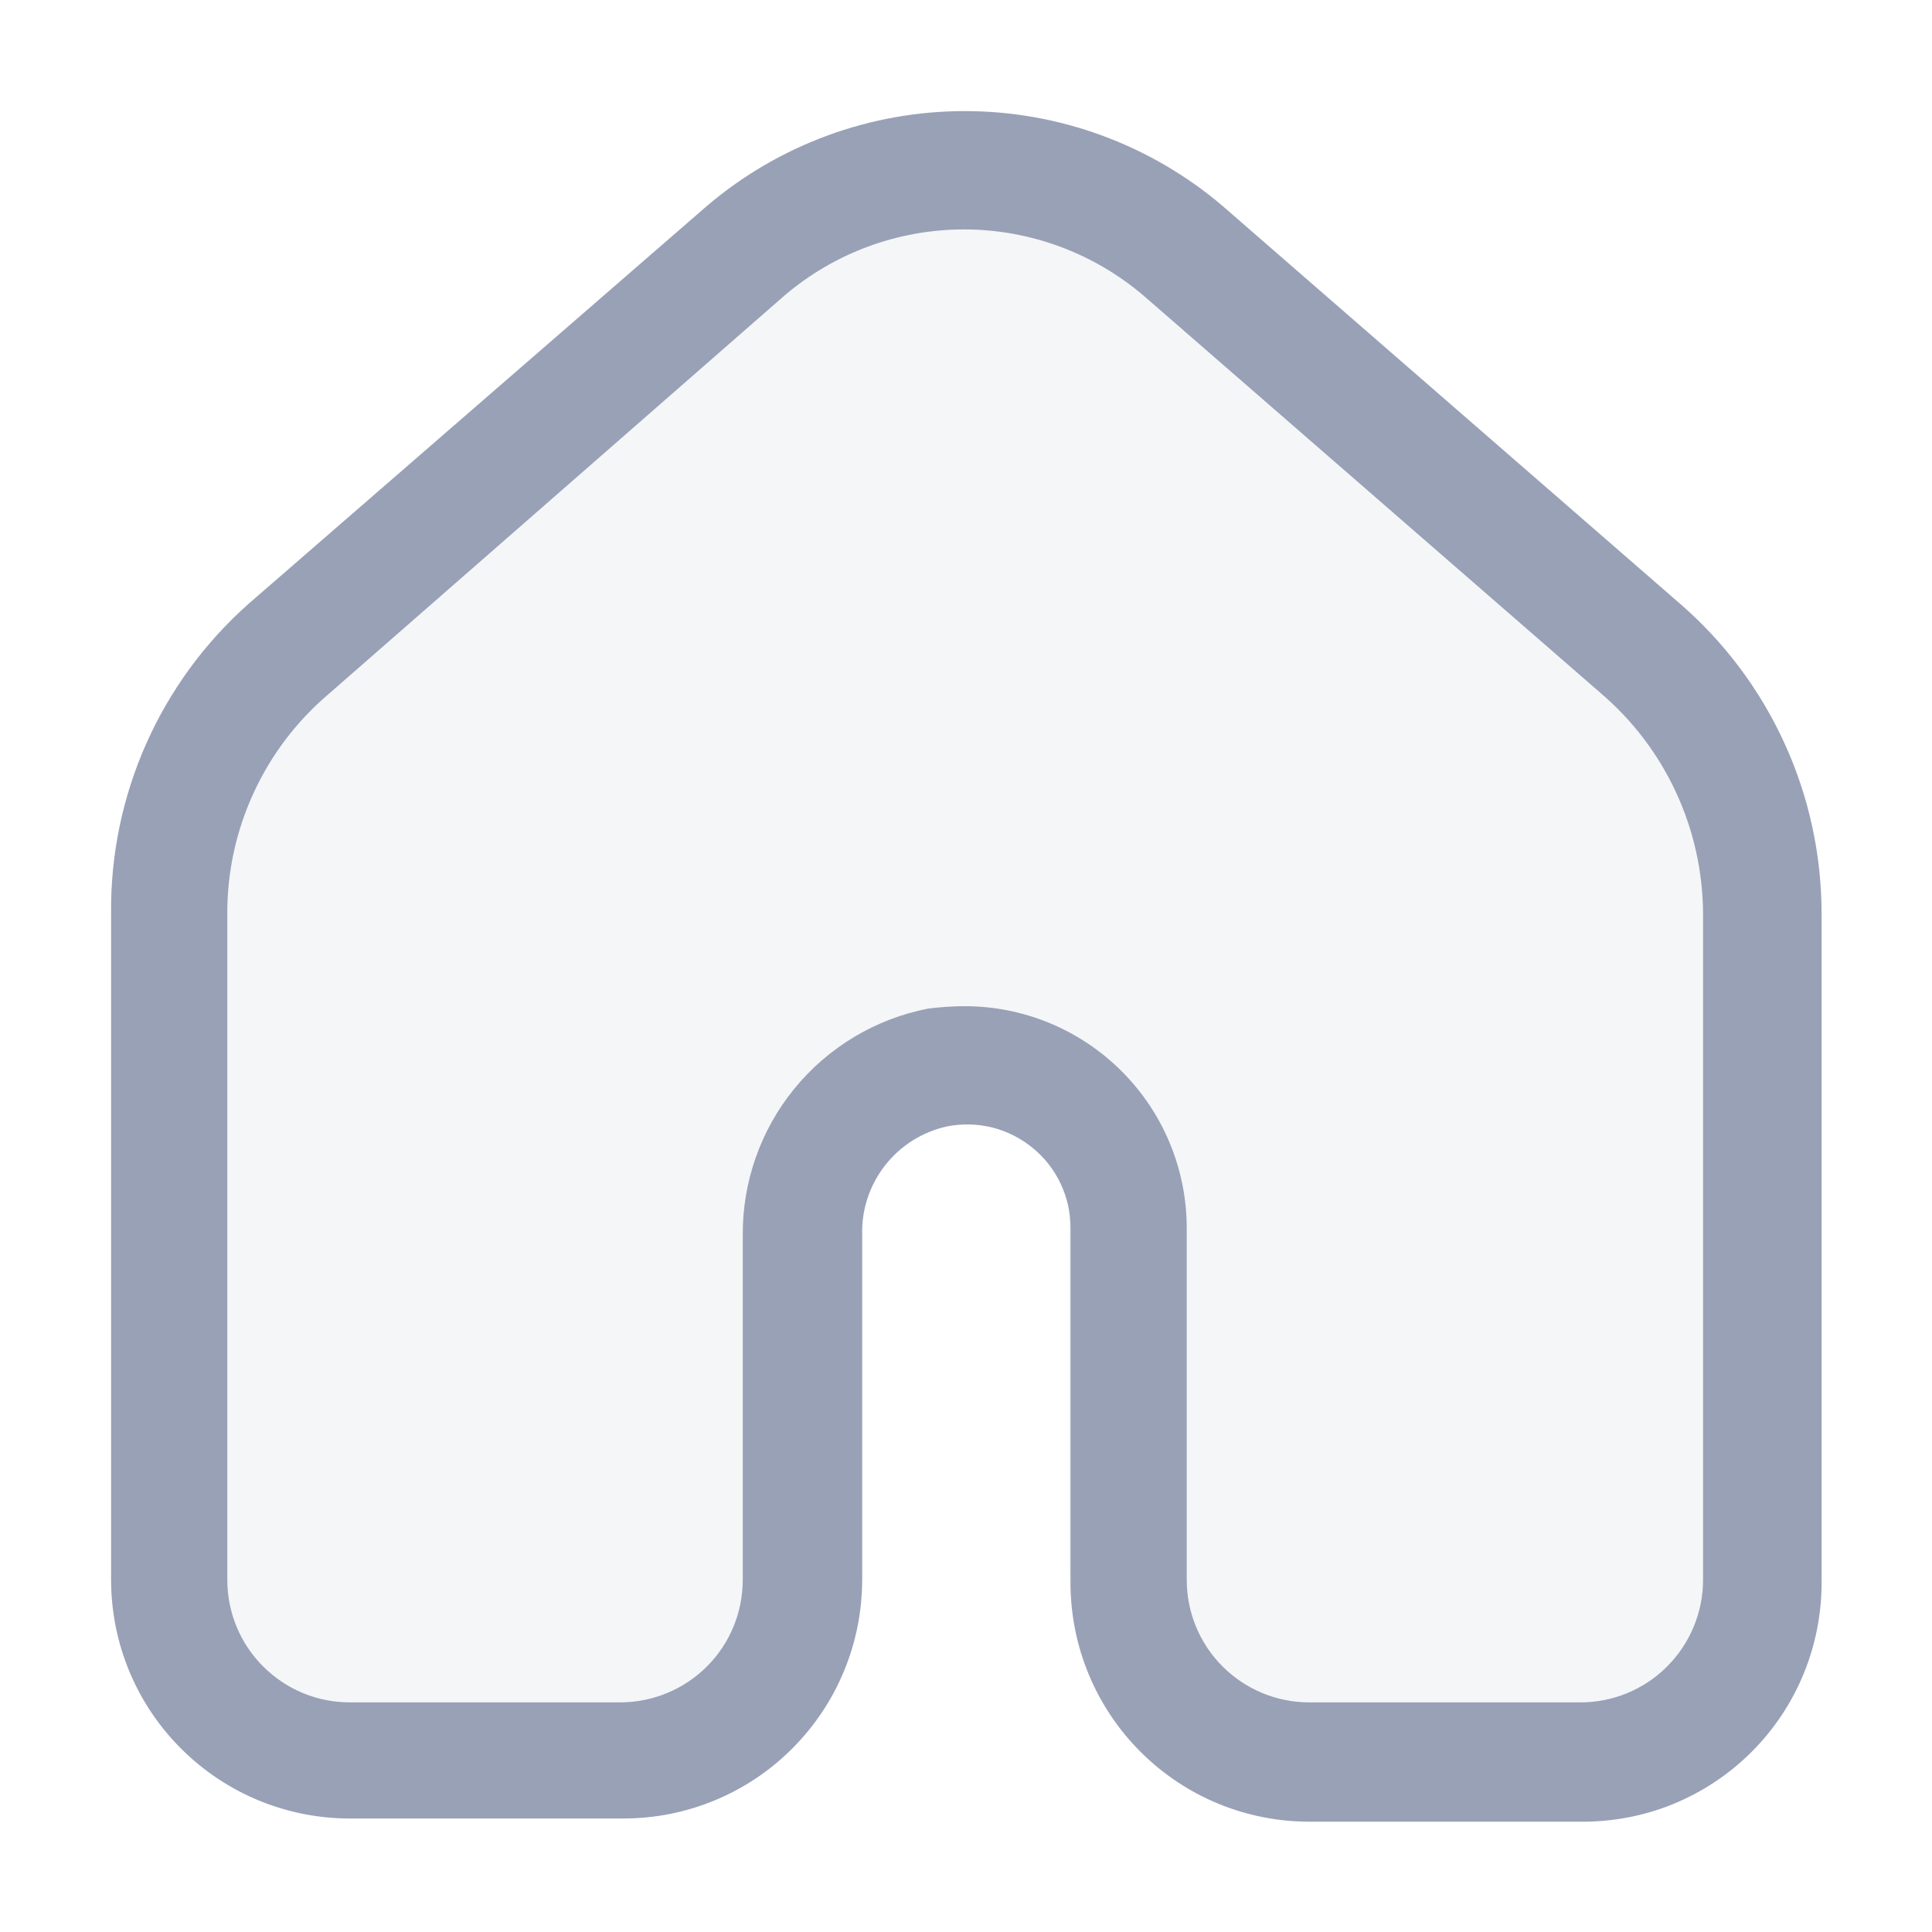
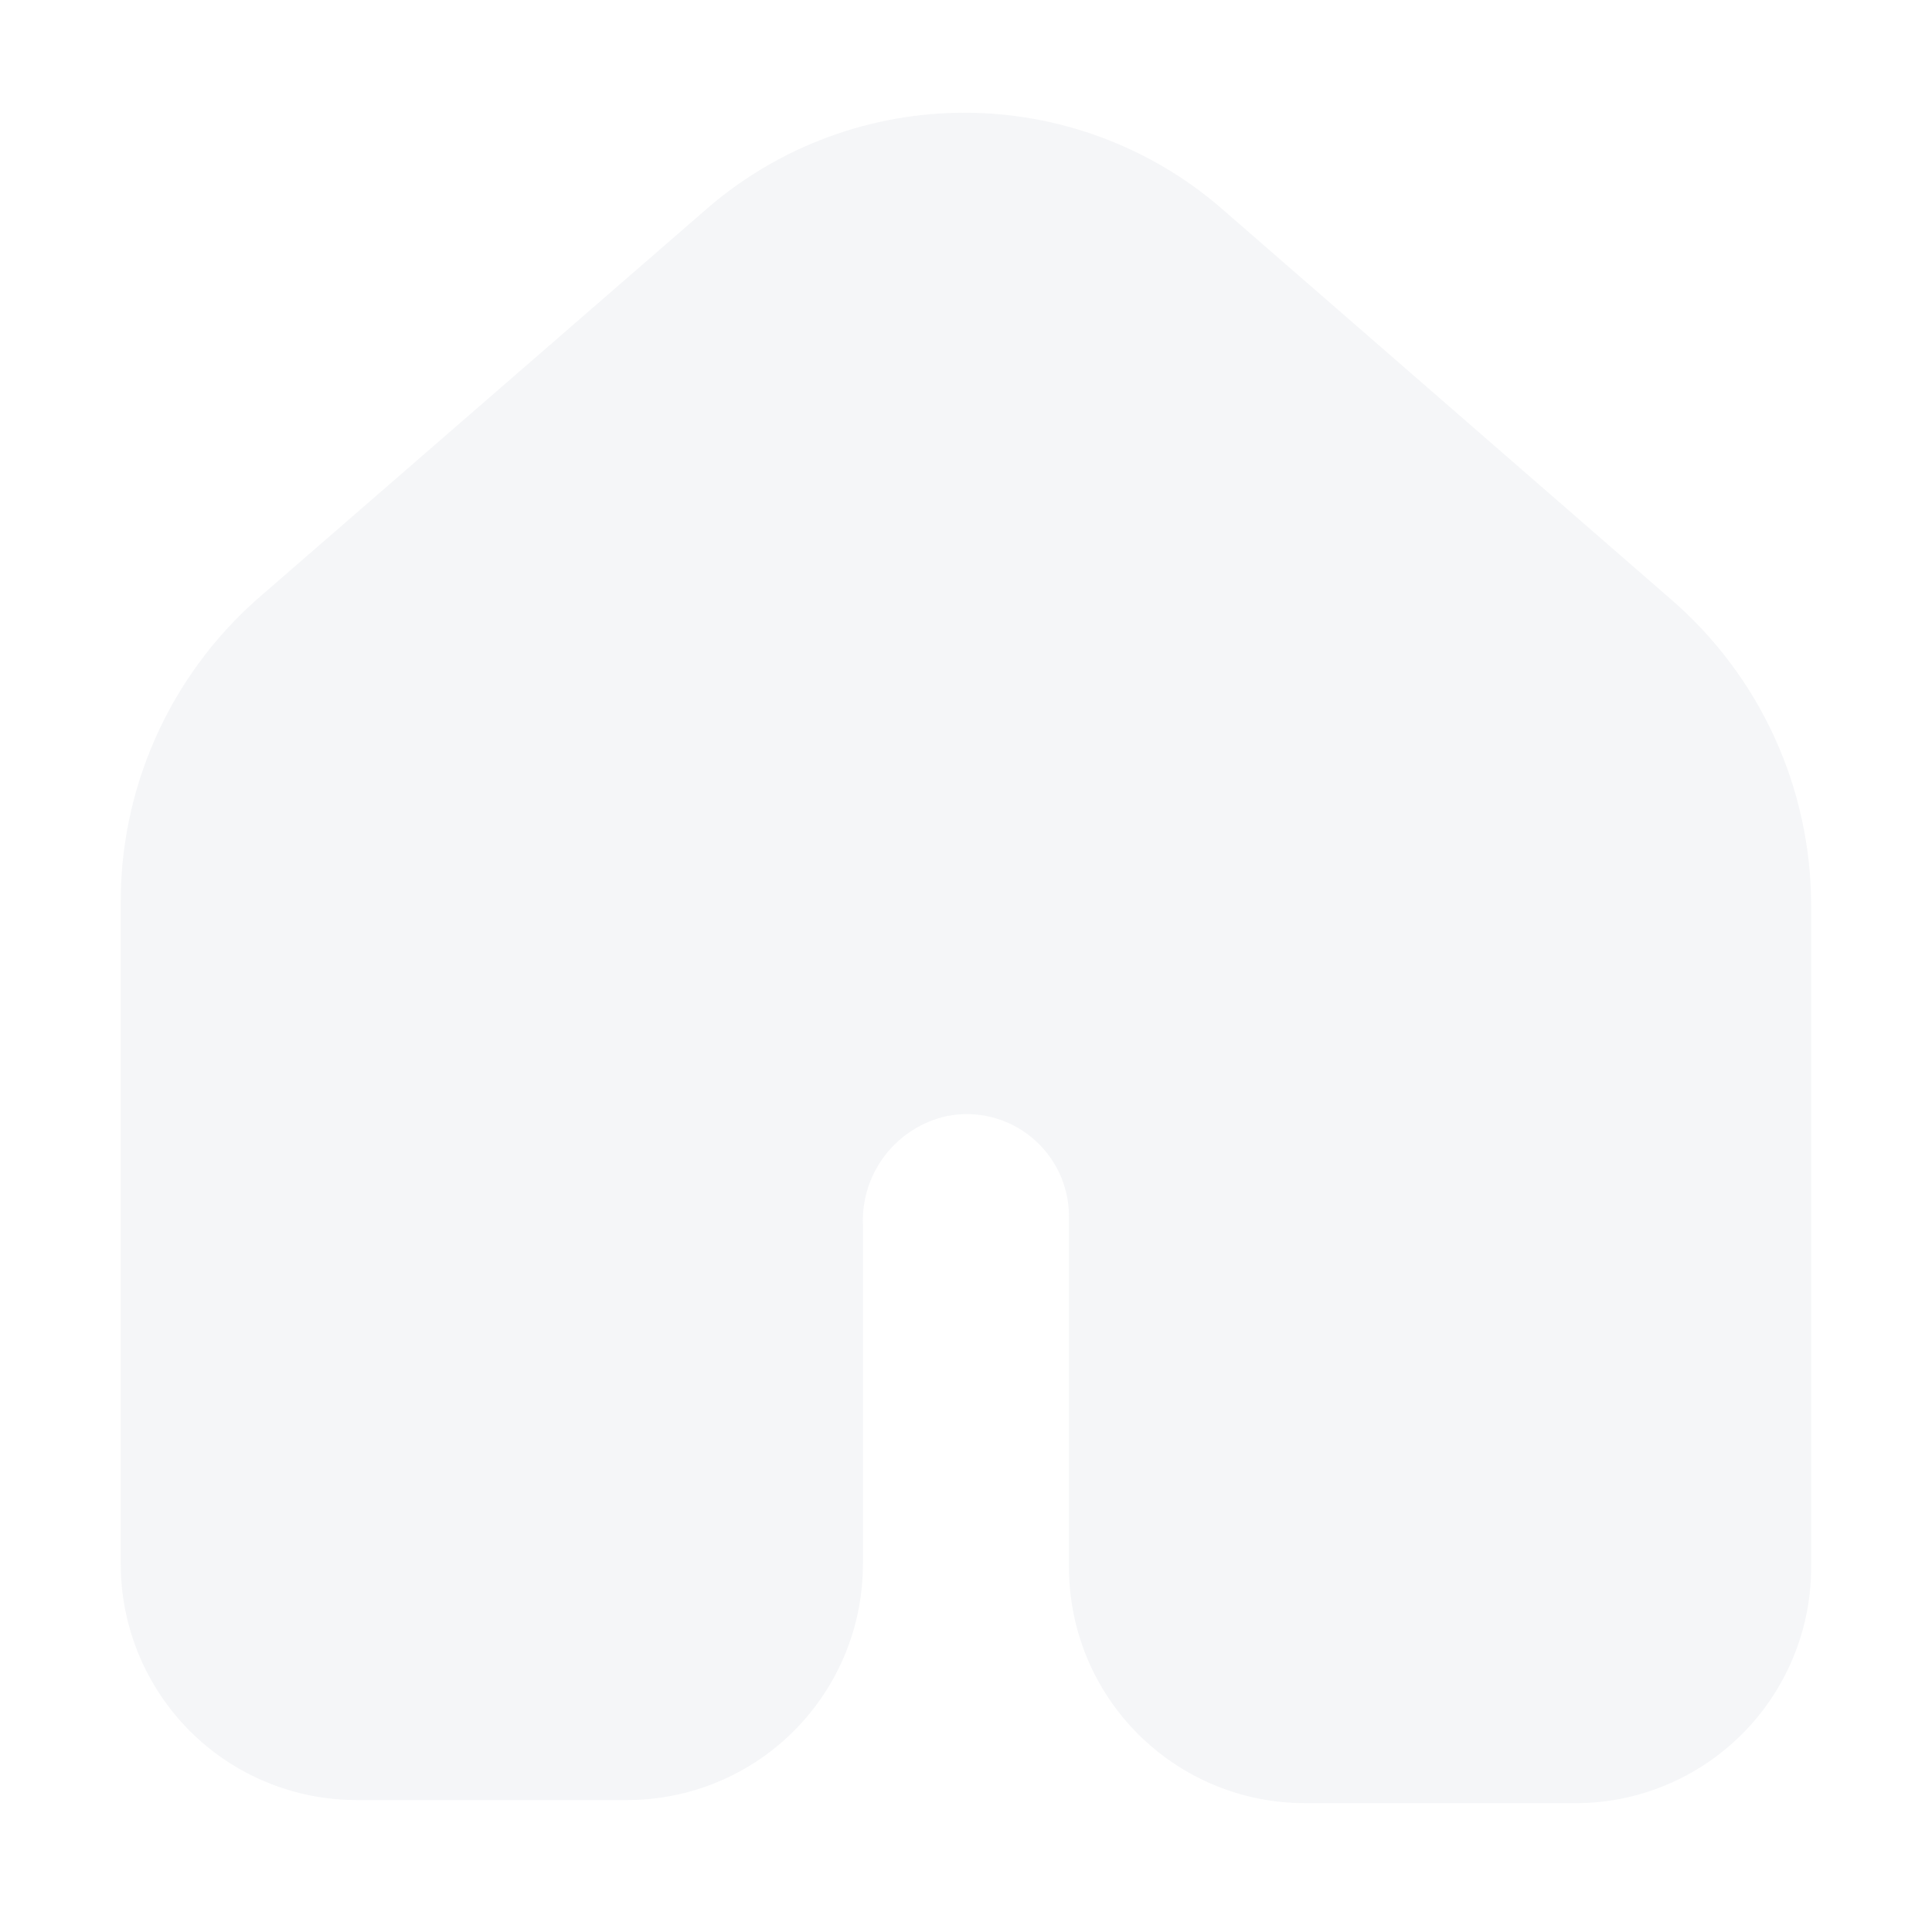
<svg xmlns="http://www.w3.org/2000/svg" width="20" height="20" viewBox="0 0 20 20" fill="none">
  <path opacity="0.1" d="M16.274 18.666H13.507C12.86 18.666 12.239 18.409 11.781 17.951C11.323 17.493 11.066 16.872 11.066 16.225V12.587C11.065 12.431 11.03 12.277 10.963 12.136C10.896 11.996 10.799 11.872 10.678 11.773C10.558 11.674 10.417 11.603 10.266 11.565C10.115 11.527 9.957 11.523 9.804 11.553C9.55 11.608 9.324 11.751 9.165 11.956C9.005 12.162 8.923 12.416 8.933 12.676V16.192C8.933 16.84 8.676 17.461 8.218 17.919C7.76 18.377 7.139 18.634 6.492 18.634H3.692C3.044 18.634 2.423 18.377 1.965 17.919C1.508 17.461 1.25 16.84 1.25 16.192V9.38C1.243 8.781 1.366 8.187 1.609 7.64C1.852 7.092 2.21 6.603 2.658 6.206L7.346 2.136C8.082 1.51 9.017 1.167 9.983 1.167C10.949 1.167 11.884 1.51 12.62 2.136L17.3 6.206C17.754 6.599 18.119 7.085 18.369 7.631C18.619 8.178 18.748 8.771 18.749 9.372V16.192C18.753 16.518 18.692 16.842 18.569 17.144C18.446 17.446 18.264 17.721 18.034 17.951C17.803 18.182 17.529 18.364 17.226 18.487C16.924 18.61 16.601 18.671 16.274 18.666Z" fill="#99A1B7" />
-   <path d="M16.353 18.858H13.553C12.898 18.858 12.269 18.598 11.806 18.134C11.343 17.671 11.082 17.043 11.082 16.387V12.706C11.082 12.548 11.046 12.393 10.978 12.25C10.911 12.108 10.812 11.982 10.69 11.883C10.568 11.783 10.426 11.711 10.273 11.672C10.12 11.634 9.961 11.63 9.806 11.66C9.549 11.716 9.32 11.86 9.159 12.068C8.998 12.276 8.915 12.534 8.925 12.797V16.354C8.925 17.01 8.664 17.638 8.201 18.101C7.738 18.565 7.109 18.825 6.454 18.825H3.621C2.966 18.825 2.337 18.565 1.874 18.101C1.41 17.638 1.15 17.01 1.15 16.354V9.461C1.143 8.855 1.267 8.254 1.513 7.7C1.759 7.146 2.121 6.651 2.575 6.249L7.319 2.131C8.063 1.498 9.009 1.15 9.987 1.15C10.965 1.15 11.911 1.498 12.655 2.131L17.391 6.249C17.851 6.647 18.219 7.139 18.472 7.692C18.725 8.244 18.856 8.845 18.857 9.453V16.354C18.861 16.684 18.799 17.012 18.675 17.318C18.551 17.623 18.367 17.901 18.133 18.135C17.9 18.368 17.622 18.552 17.317 18.677C17.011 18.801 16.683 18.862 16.353 18.858ZM9.987 10.416C10.595 10.416 11.178 10.657 11.609 11.087C12.04 11.516 12.283 12.098 12.285 12.706V16.354C12.285 16.691 12.418 17.013 12.656 17.251C12.894 17.489 13.217 17.623 13.553 17.623H16.353C16.52 17.624 16.686 17.592 16.841 17.529C16.996 17.465 17.137 17.372 17.255 17.254C17.374 17.136 17.468 16.996 17.532 16.842C17.597 16.687 17.63 16.522 17.63 16.354V9.453C17.627 9.021 17.532 8.594 17.35 8.202C17.168 7.809 16.904 7.461 16.576 7.18L11.84 3.062C11.321 2.619 10.661 2.375 9.979 2.375C9.296 2.375 8.636 2.619 8.118 3.062L3.398 7.188C3.069 7.468 2.805 7.817 2.625 8.209C2.444 8.602 2.351 9.029 2.353 9.461V16.354C2.353 16.522 2.386 16.687 2.45 16.842C2.514 16.996 2.608 17.136 2.727 17.254C2.846 17.372 2.986 17.465 3.141 17.529C3.296 17.592 3.462 17.624 3.629 17.623H6.429C6.764 17.62 7.085 17.486 7.321 17.248C7.557 17.011 7.689 16.689 7.689 16.354V12.797C7.683 12.242 7.871 11.702 8.222 11.271C8.573 10.841 9.063 10.547 9.608 10.441C9.734 10.425 9.86 10.416 9.987 10.416Z" fill="#99A1B7" />
</svg>